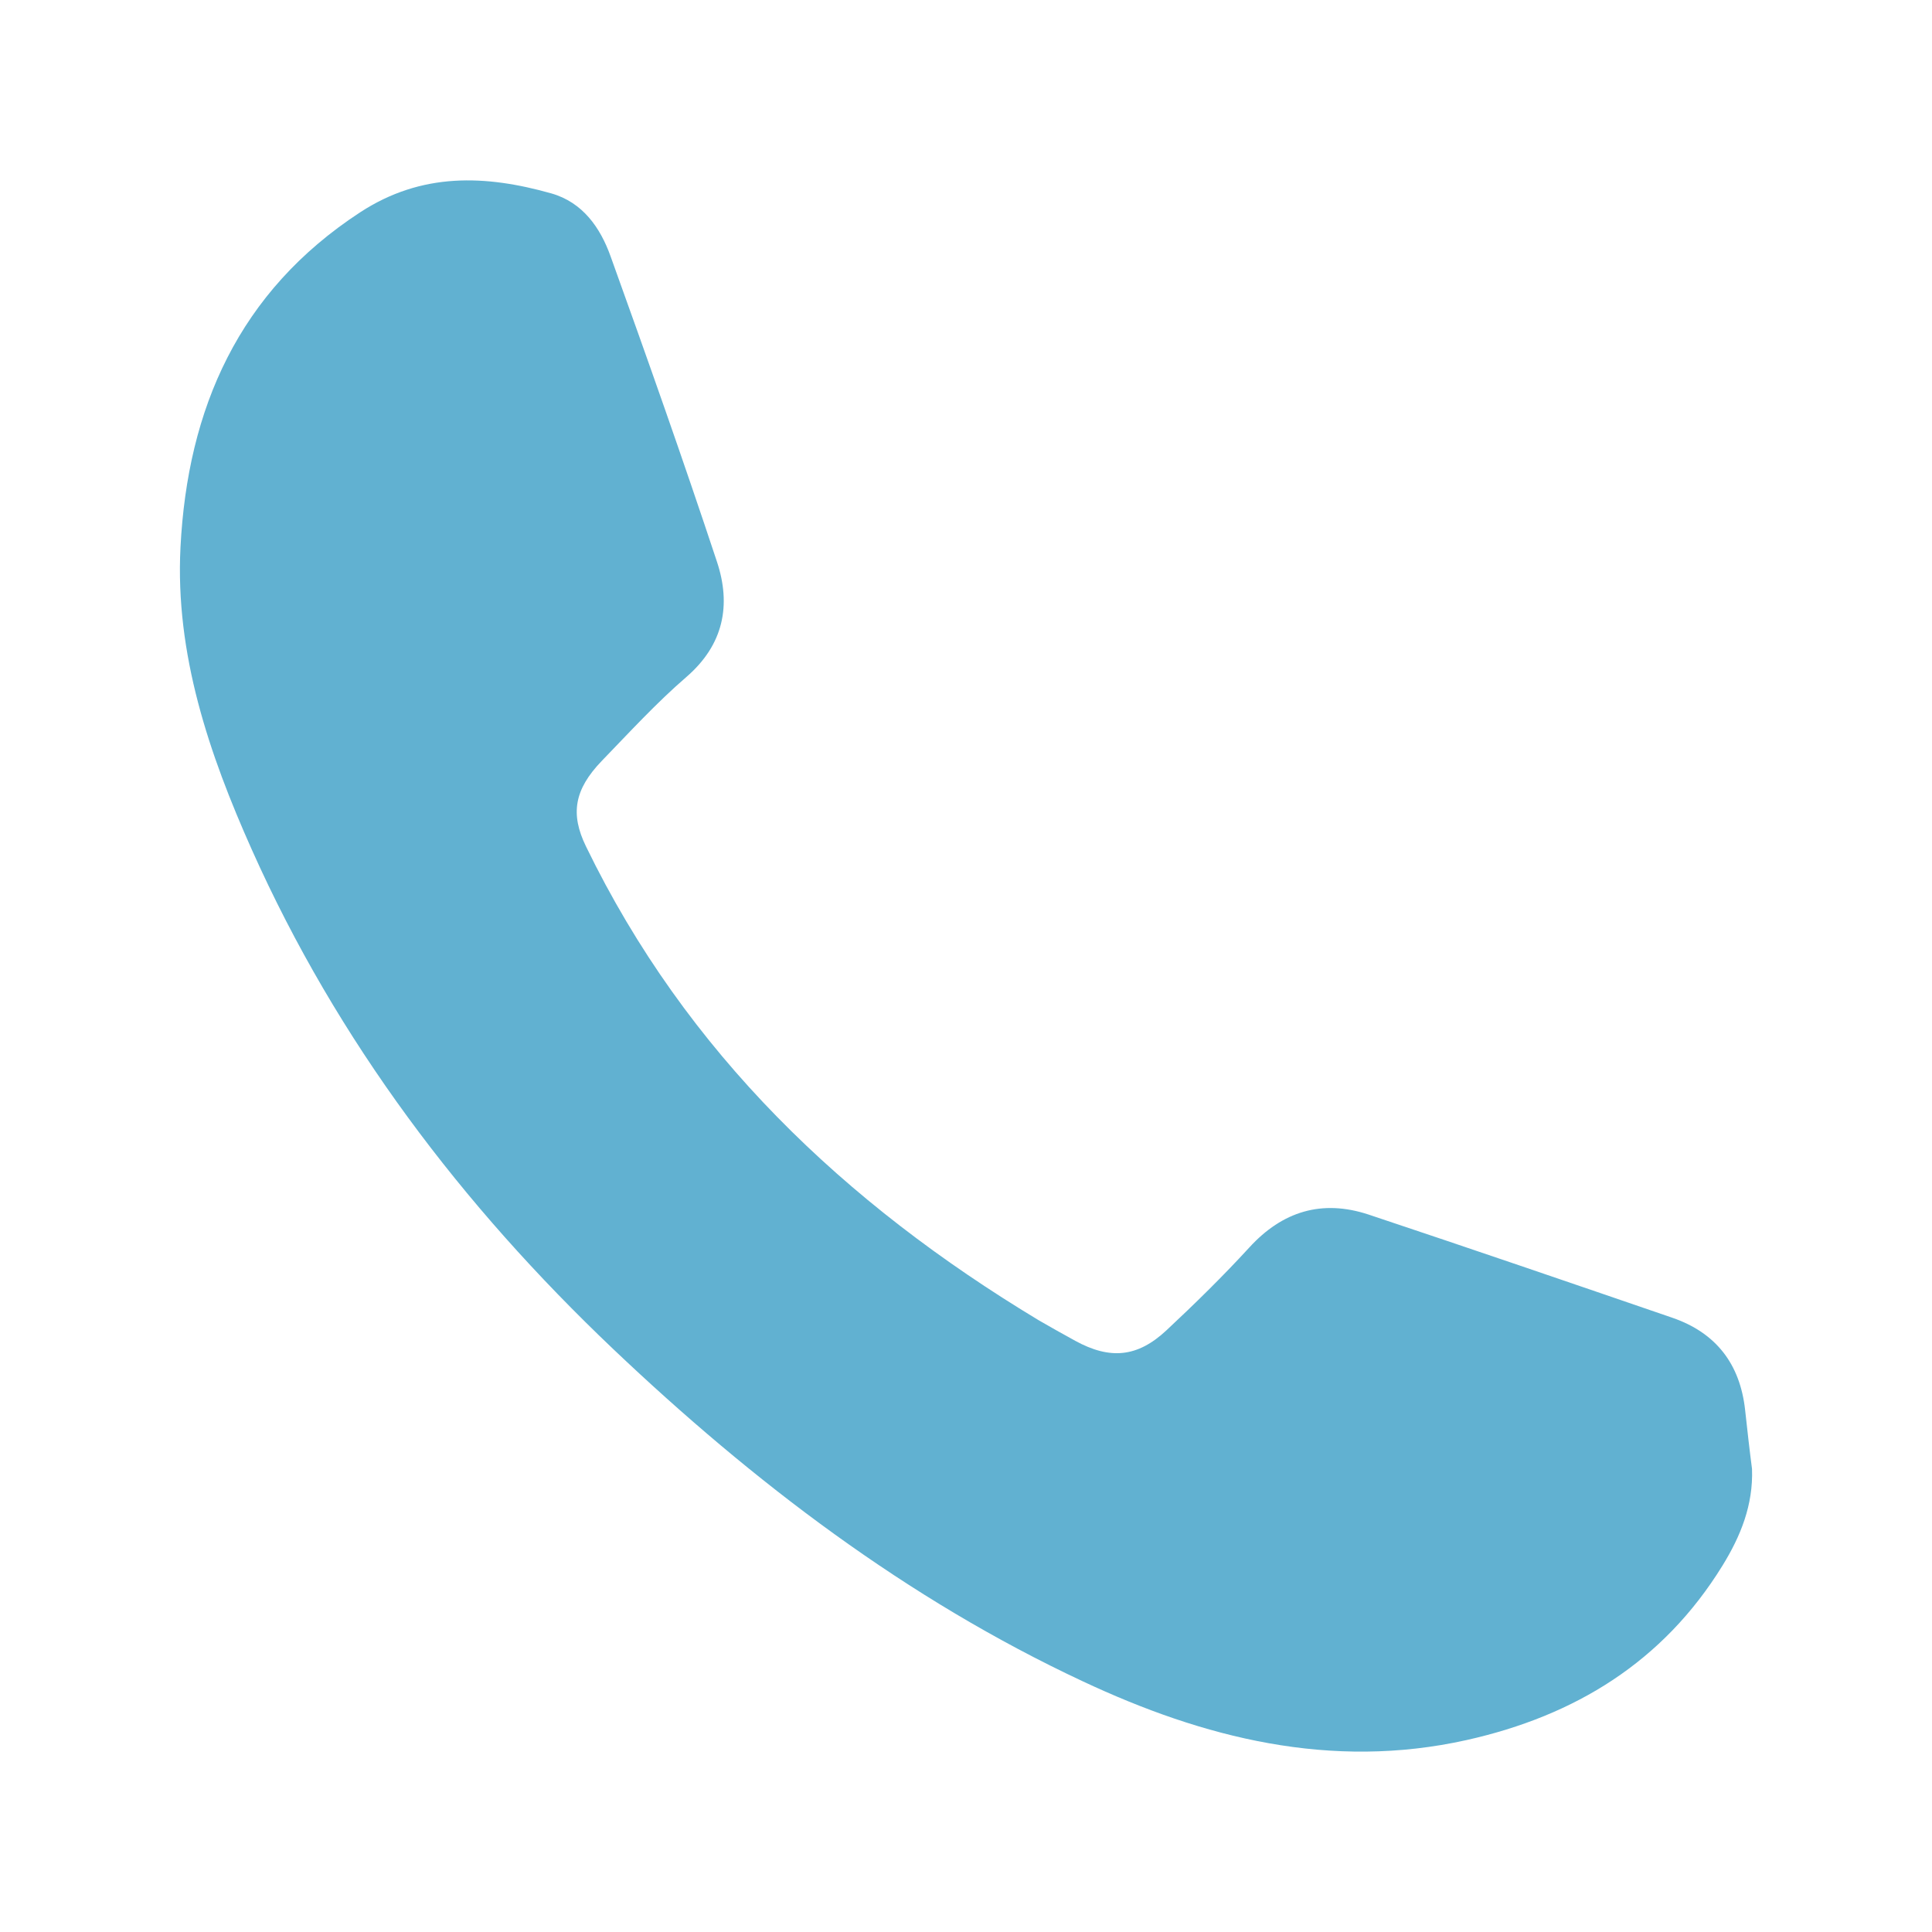
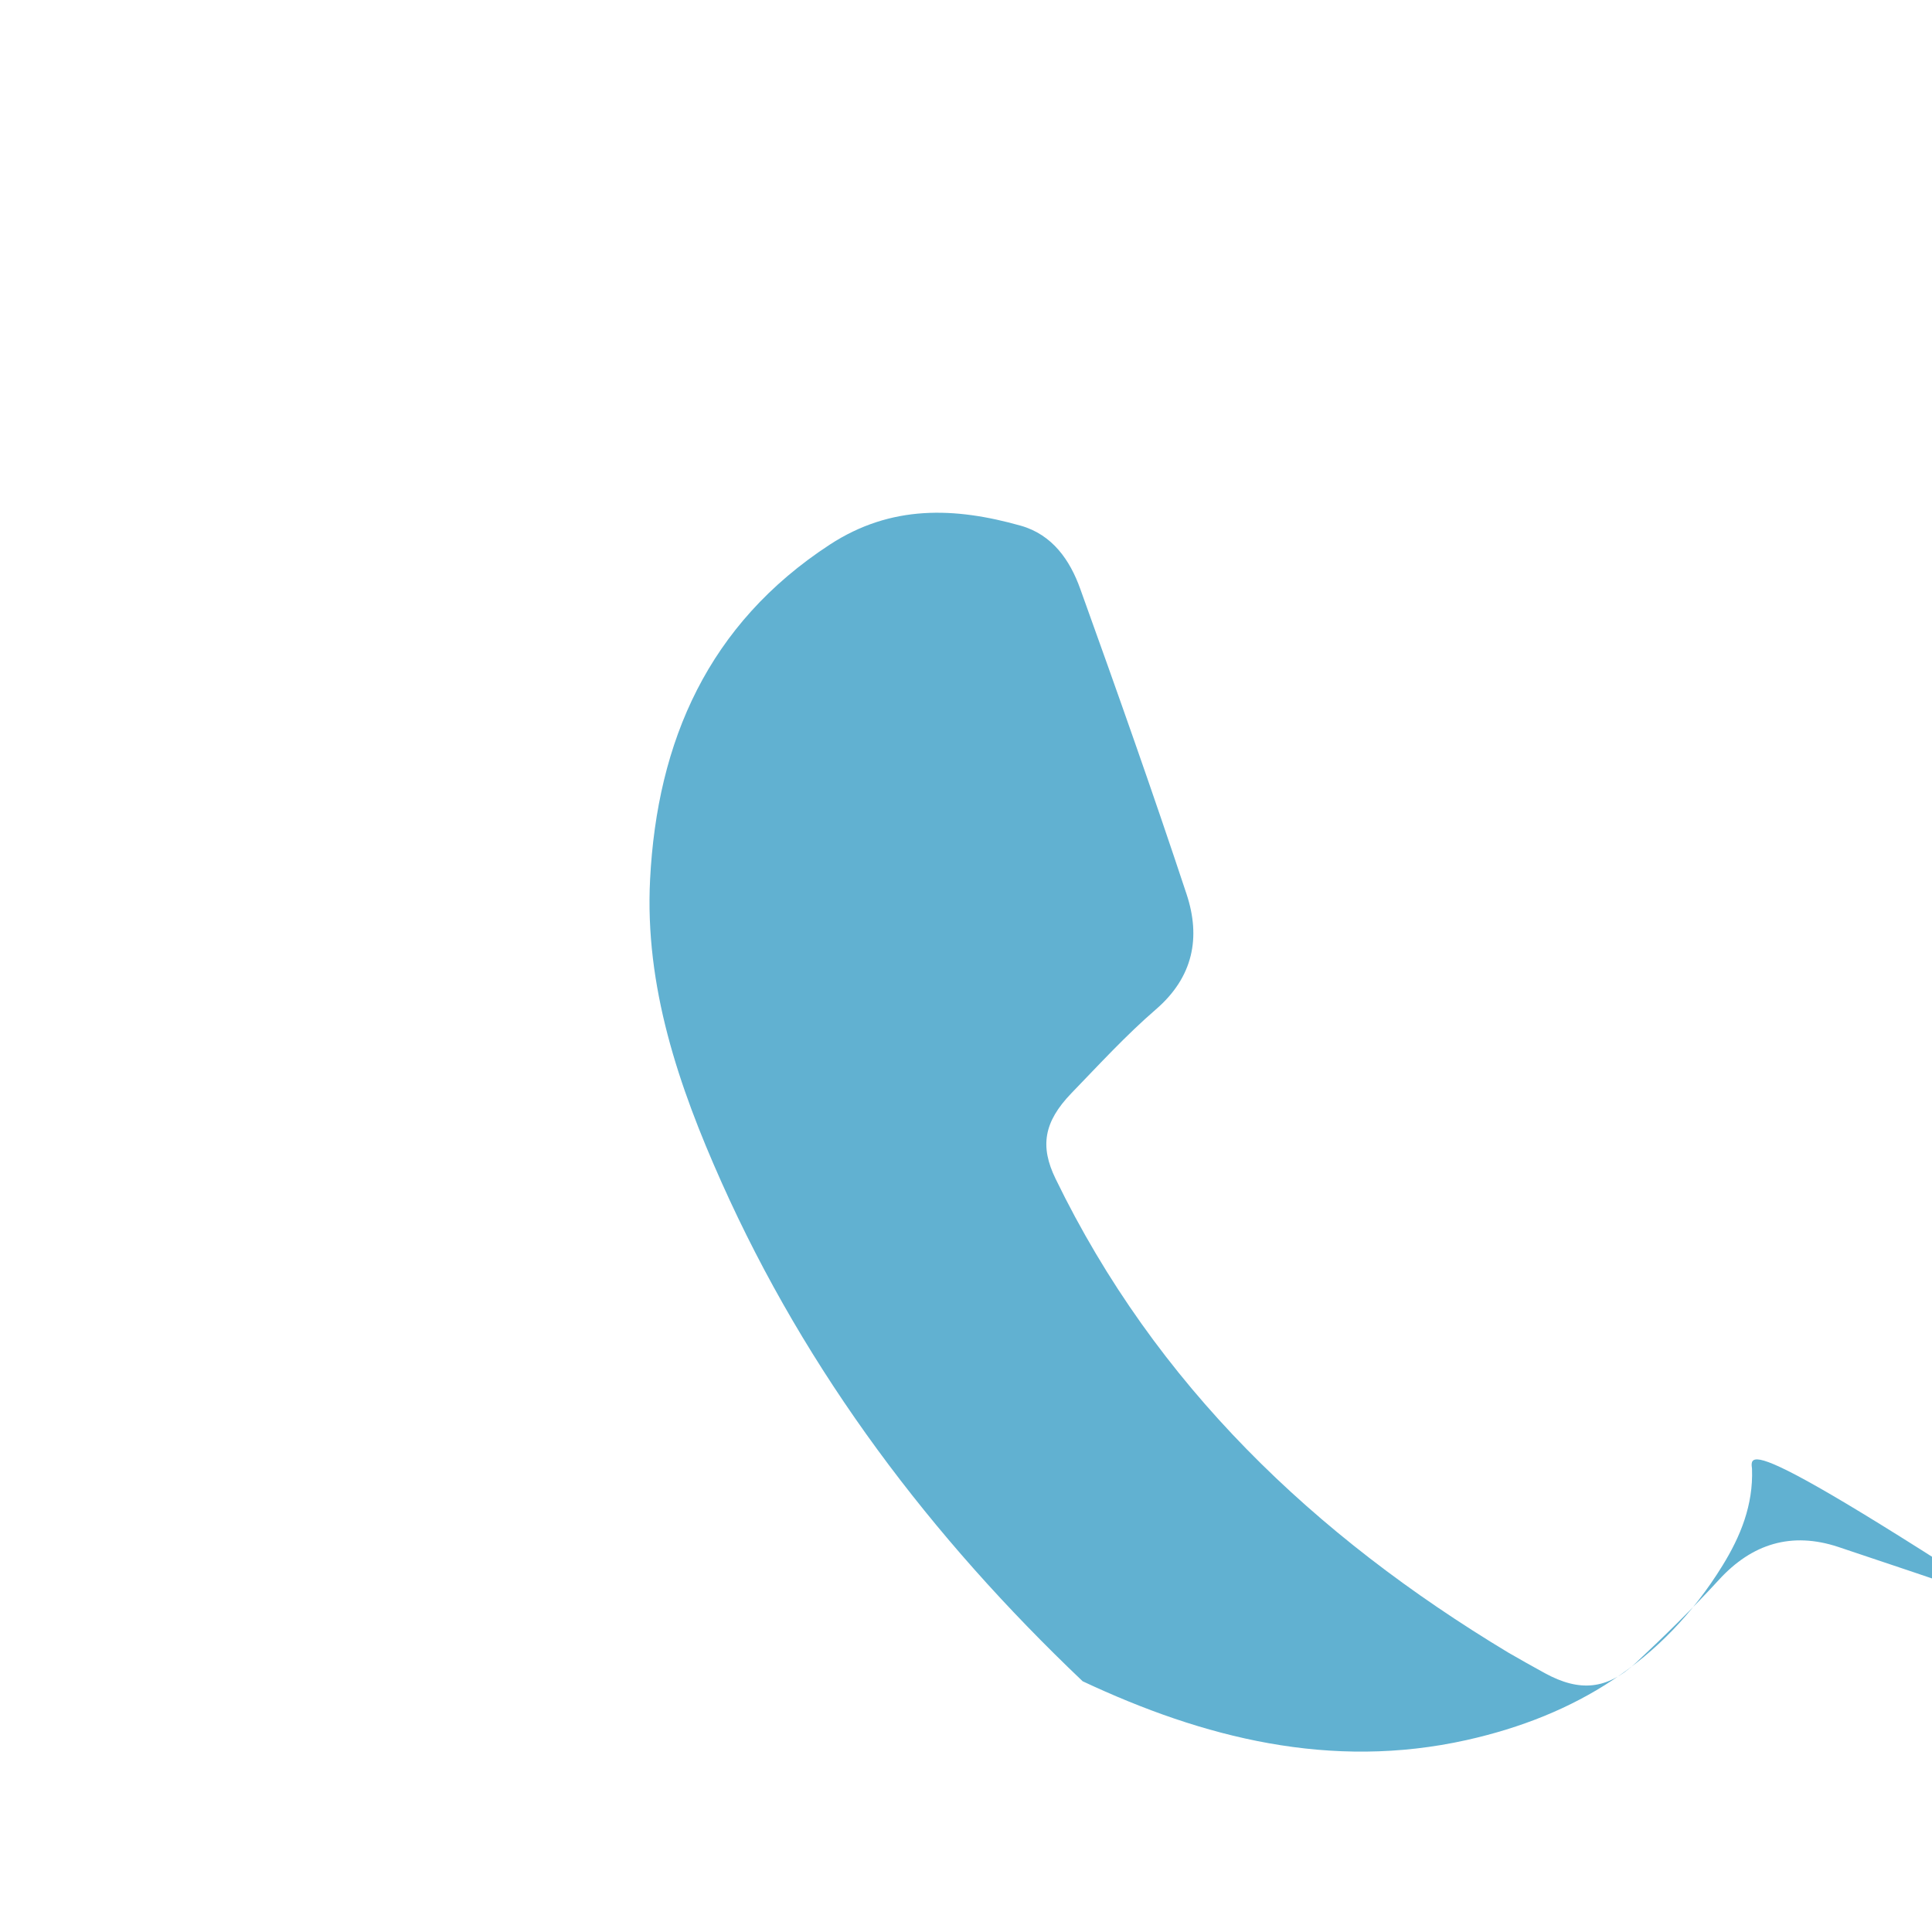
<svg xmlns="http://www.w3.org/2000/svg" version="1.1" id="圖層_1" x="0px" y="0px" width="50px" height="50px" viewBox="0 0 50 50" enable-background="new 0 0 50 50" xml:space="preserve">
  <g>
-     <path fill-rule="evenodd" clip-rule="evenodd" fill="#61B1D1" d="M45.342,38.016c0.034,0.93-0.294,1.74-0.765,2.503   c-1.536,2.491-3.813,3.885-6.619,4.513c-3.517,0.784-6.817-0.055-9.939-1.521c-4.552-2.13-8.52-5.151-12.153-8.601   c-3.92-3.727-7.133-7.962-9.347-12.916c-1.111-2.487-1.989-5.07-1.848-7.832c0.183-3.588,1.507-6.614,4.649-8.667   c1.592-1.039,3.242-0.971,4.947-0.49c0.816,0.232,1.271,0.891,1.536,1.632c0.945,2.625,1.876,5.257,2.753,7.905   c0.369,1.116,0.175,2.141-0.791,2.977c-0.777,0.671-1.479,1.437-2.194,2.176c-0.714,0.743-0.813,1.374-0.406,2.21   c2.594,5.343,6.693,9.236,11.713,12.261c0.316,0.184,0.635,0.361,0.951,0.535c0.898,0.491,1.608,0.428,2.356-0.27   c0.736-0.688,1.463-1.4,2.144-2.143c0.862-0.945,1.889-1.251,3.087-0.856c2.628,0.876,5.247,1.773,7.866,2.672   c1.125,0.388,1.75,1.193,1.881,2.383C45.219,36.999,45.276,37.509,45.342,38.016z" />
+     <path fill-rule="evenodd" clip-rule="evenodd" fill="#61B1D1" d="M45.342,38.016c0.034,0.93-0.294,1.74-0.765,2.503   c-1.536,2.491-3.813,3.885-6.619,4.513c-3.517,0.784-6.817-0.055-9.939-1.521c-3.92-3.727-7.133-7.962-9.347-12.916c-1.111-2.487-1.989-5.07-1.848-7.832c0.183-3.588,1.507-6.614,4.649-8.667   c1.592-1.039,3.242-0.971,4.947-0.49c0.816,0.232,1.271,0.891,1.536,1.632c0.945,2.625,1.876,5.257,2.753,7.905   c0.369,1.116,0.175,2.141-0.791,2.977c-0.777,0.671-1.479,1.437-2.194,2.176c-0.714,0.743-0.813,1.374-0.406,2.21   c2.594,5.343,6.693,9.236,11.713,12.261c0.316,0.184,0.635,0.361,0.951,0.535c0.898,0.491,1.608,0.428,2.356-0.27   c0.736-0.688,1.463-1.4,2.144-2.143c0.862-0.945,1.889-1.251,3.087-0.856c2.628,0.876,5.247,1.773,7.866,2.672   c1.125,0.388,1.75,1.193,1.881,2.383C45.219,36.999,45.276,37.509,45.342,38.016z" />
  </g>
</svg>